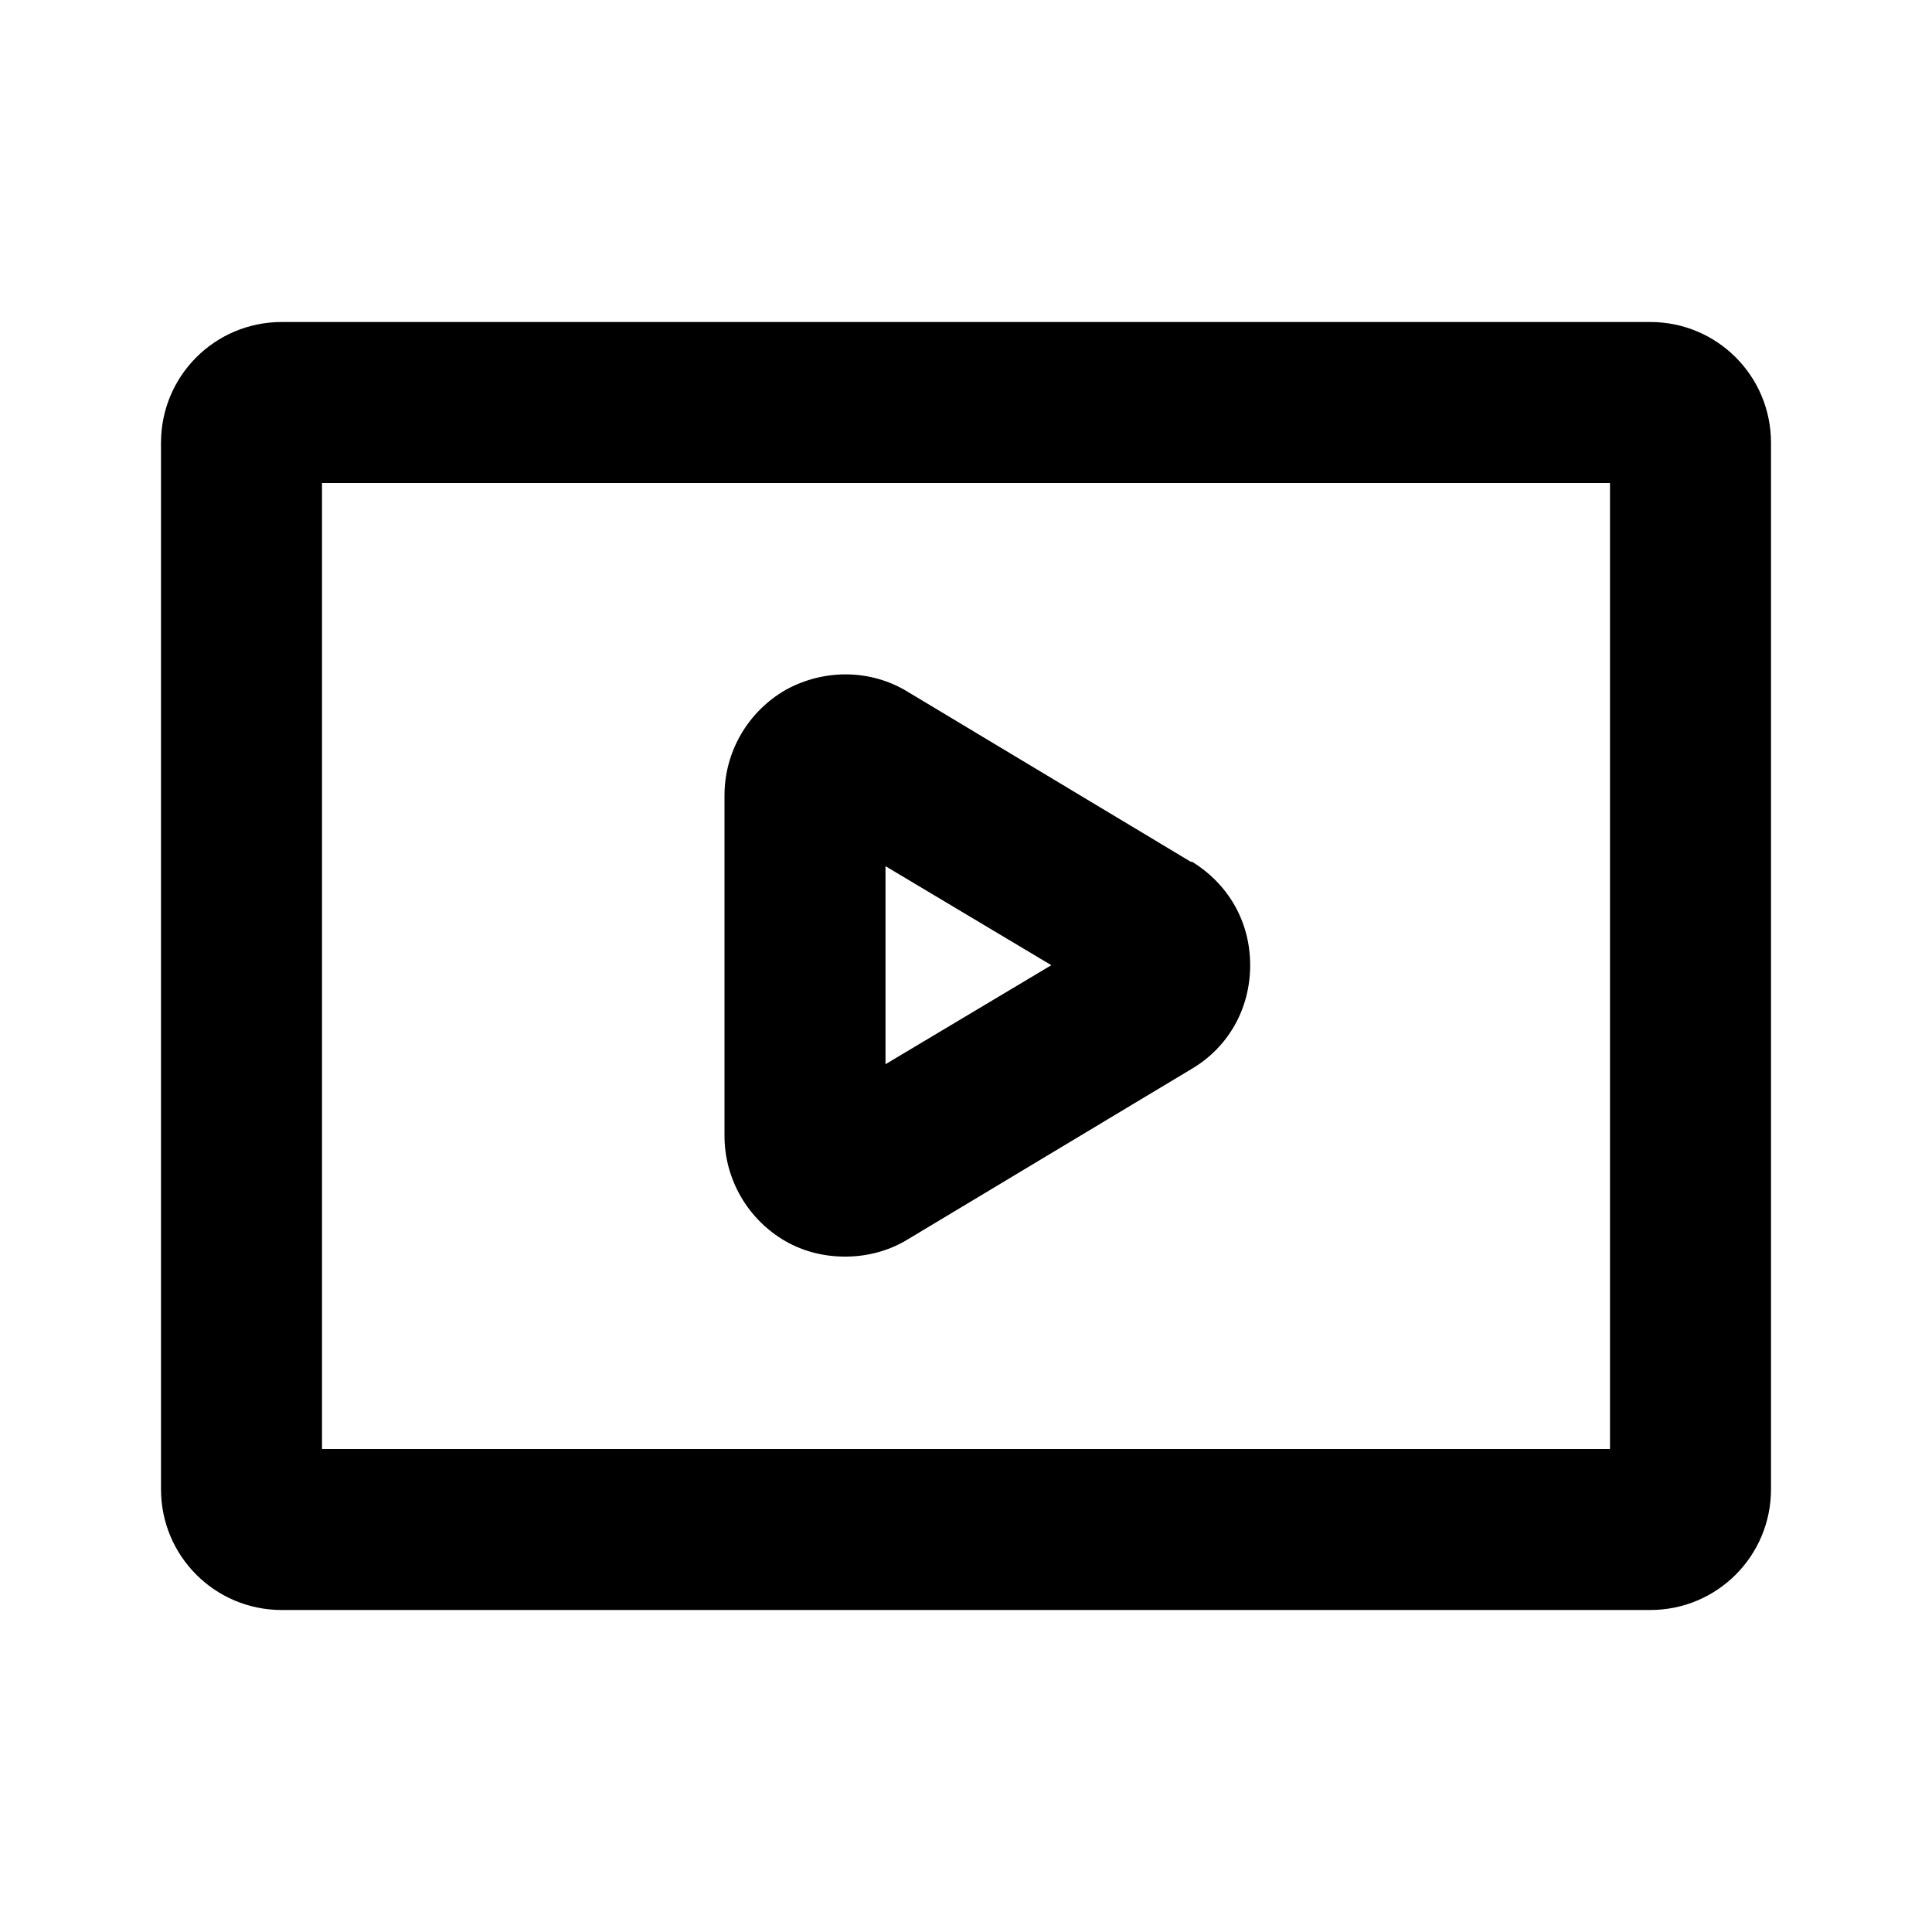
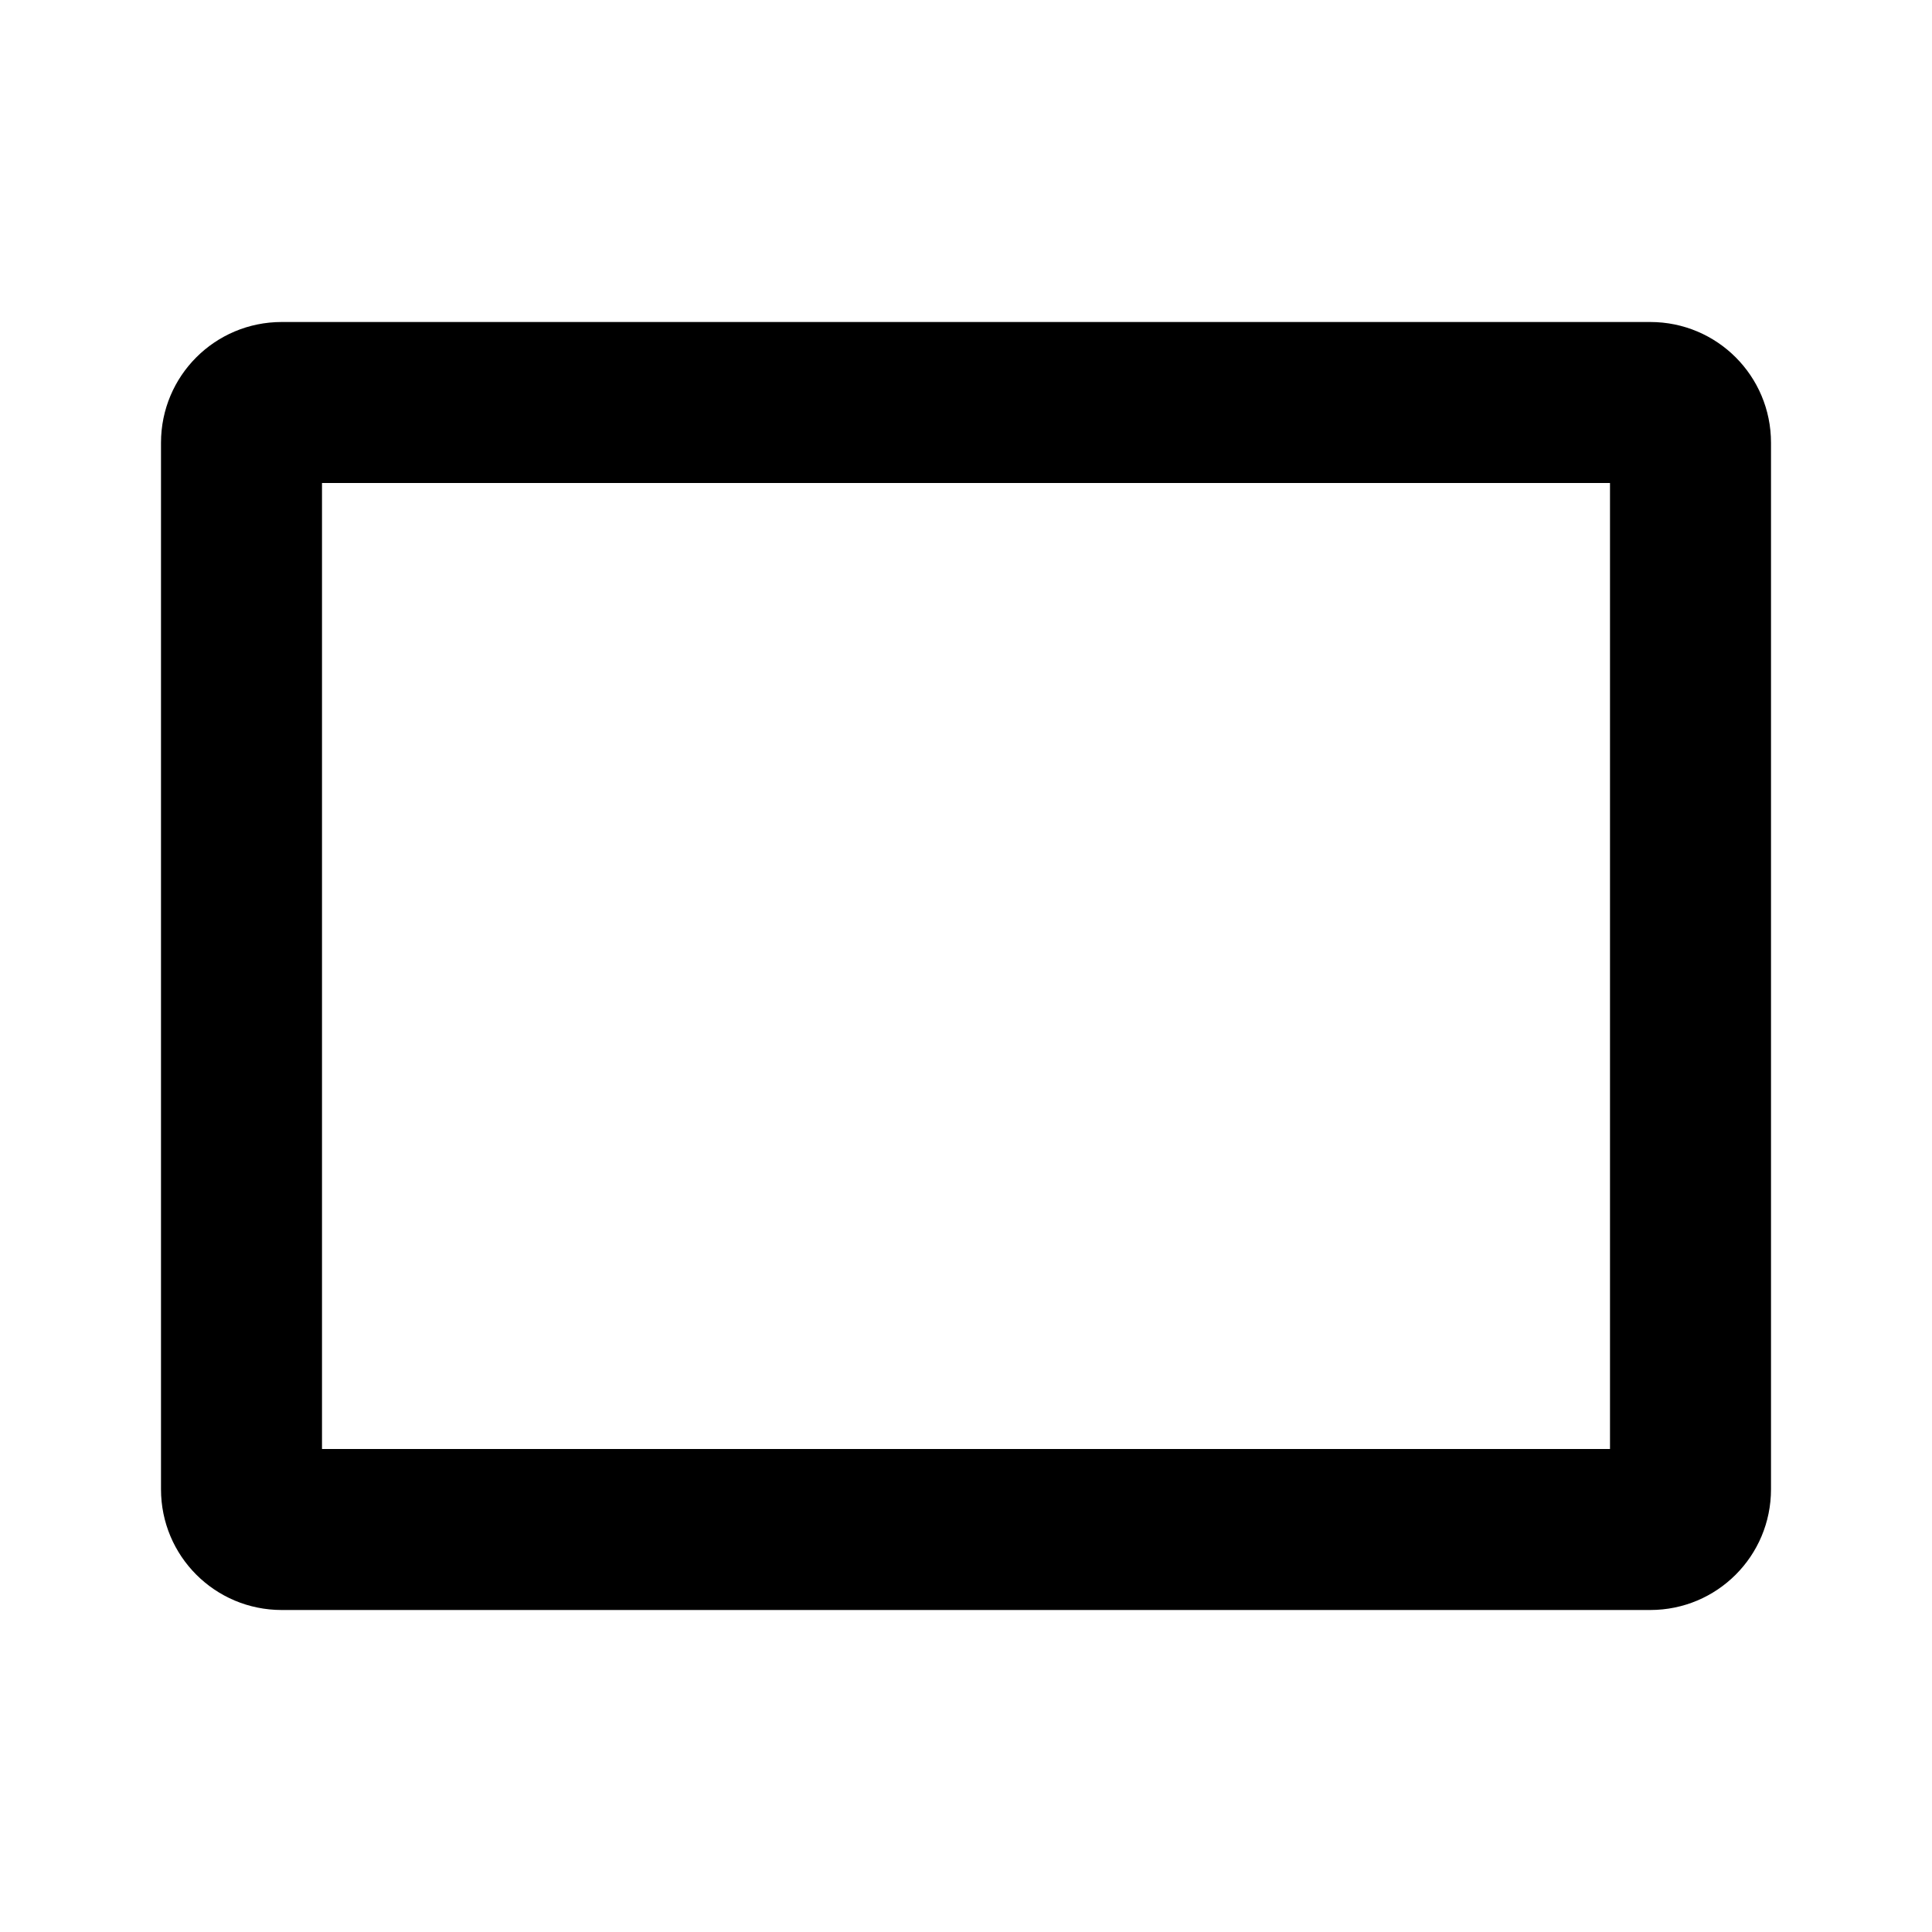
<svg xmlns="http://www.w3.org/2000/svg" id="Icons" viewBox="0 0 24 24">
-   <path d="M14.8,10.71l-3.53-2.12c-.46-.28-1.04-.28-1.51-.02-.47,.27-.76,.77-.76,1.31v4.23c0,.54,.29,1.04,.76,1.31,.23,.13,.48,.19,.74,.19,.27,0,.54-.07,.77-.21l3.53-2.12c.46-.27,.73-.75,.73-1.29s-.27-1.01-.73-1.29Zm-3.8,2.52v-2.47l2.06,1.23-2.06,1.23Z" />
  <path d="M2,5.5v13c0,.83,.67,1.5,1.5,1.5H20.5c.83,0,1.5-.67,1.5-1.5V5.5c0-.83-.67-1.5-1.5-1.5H3.5c-.83,0-1.5,.67-1.5,1.5Zm2,.5H20v12H4V6Z" />
</svg>